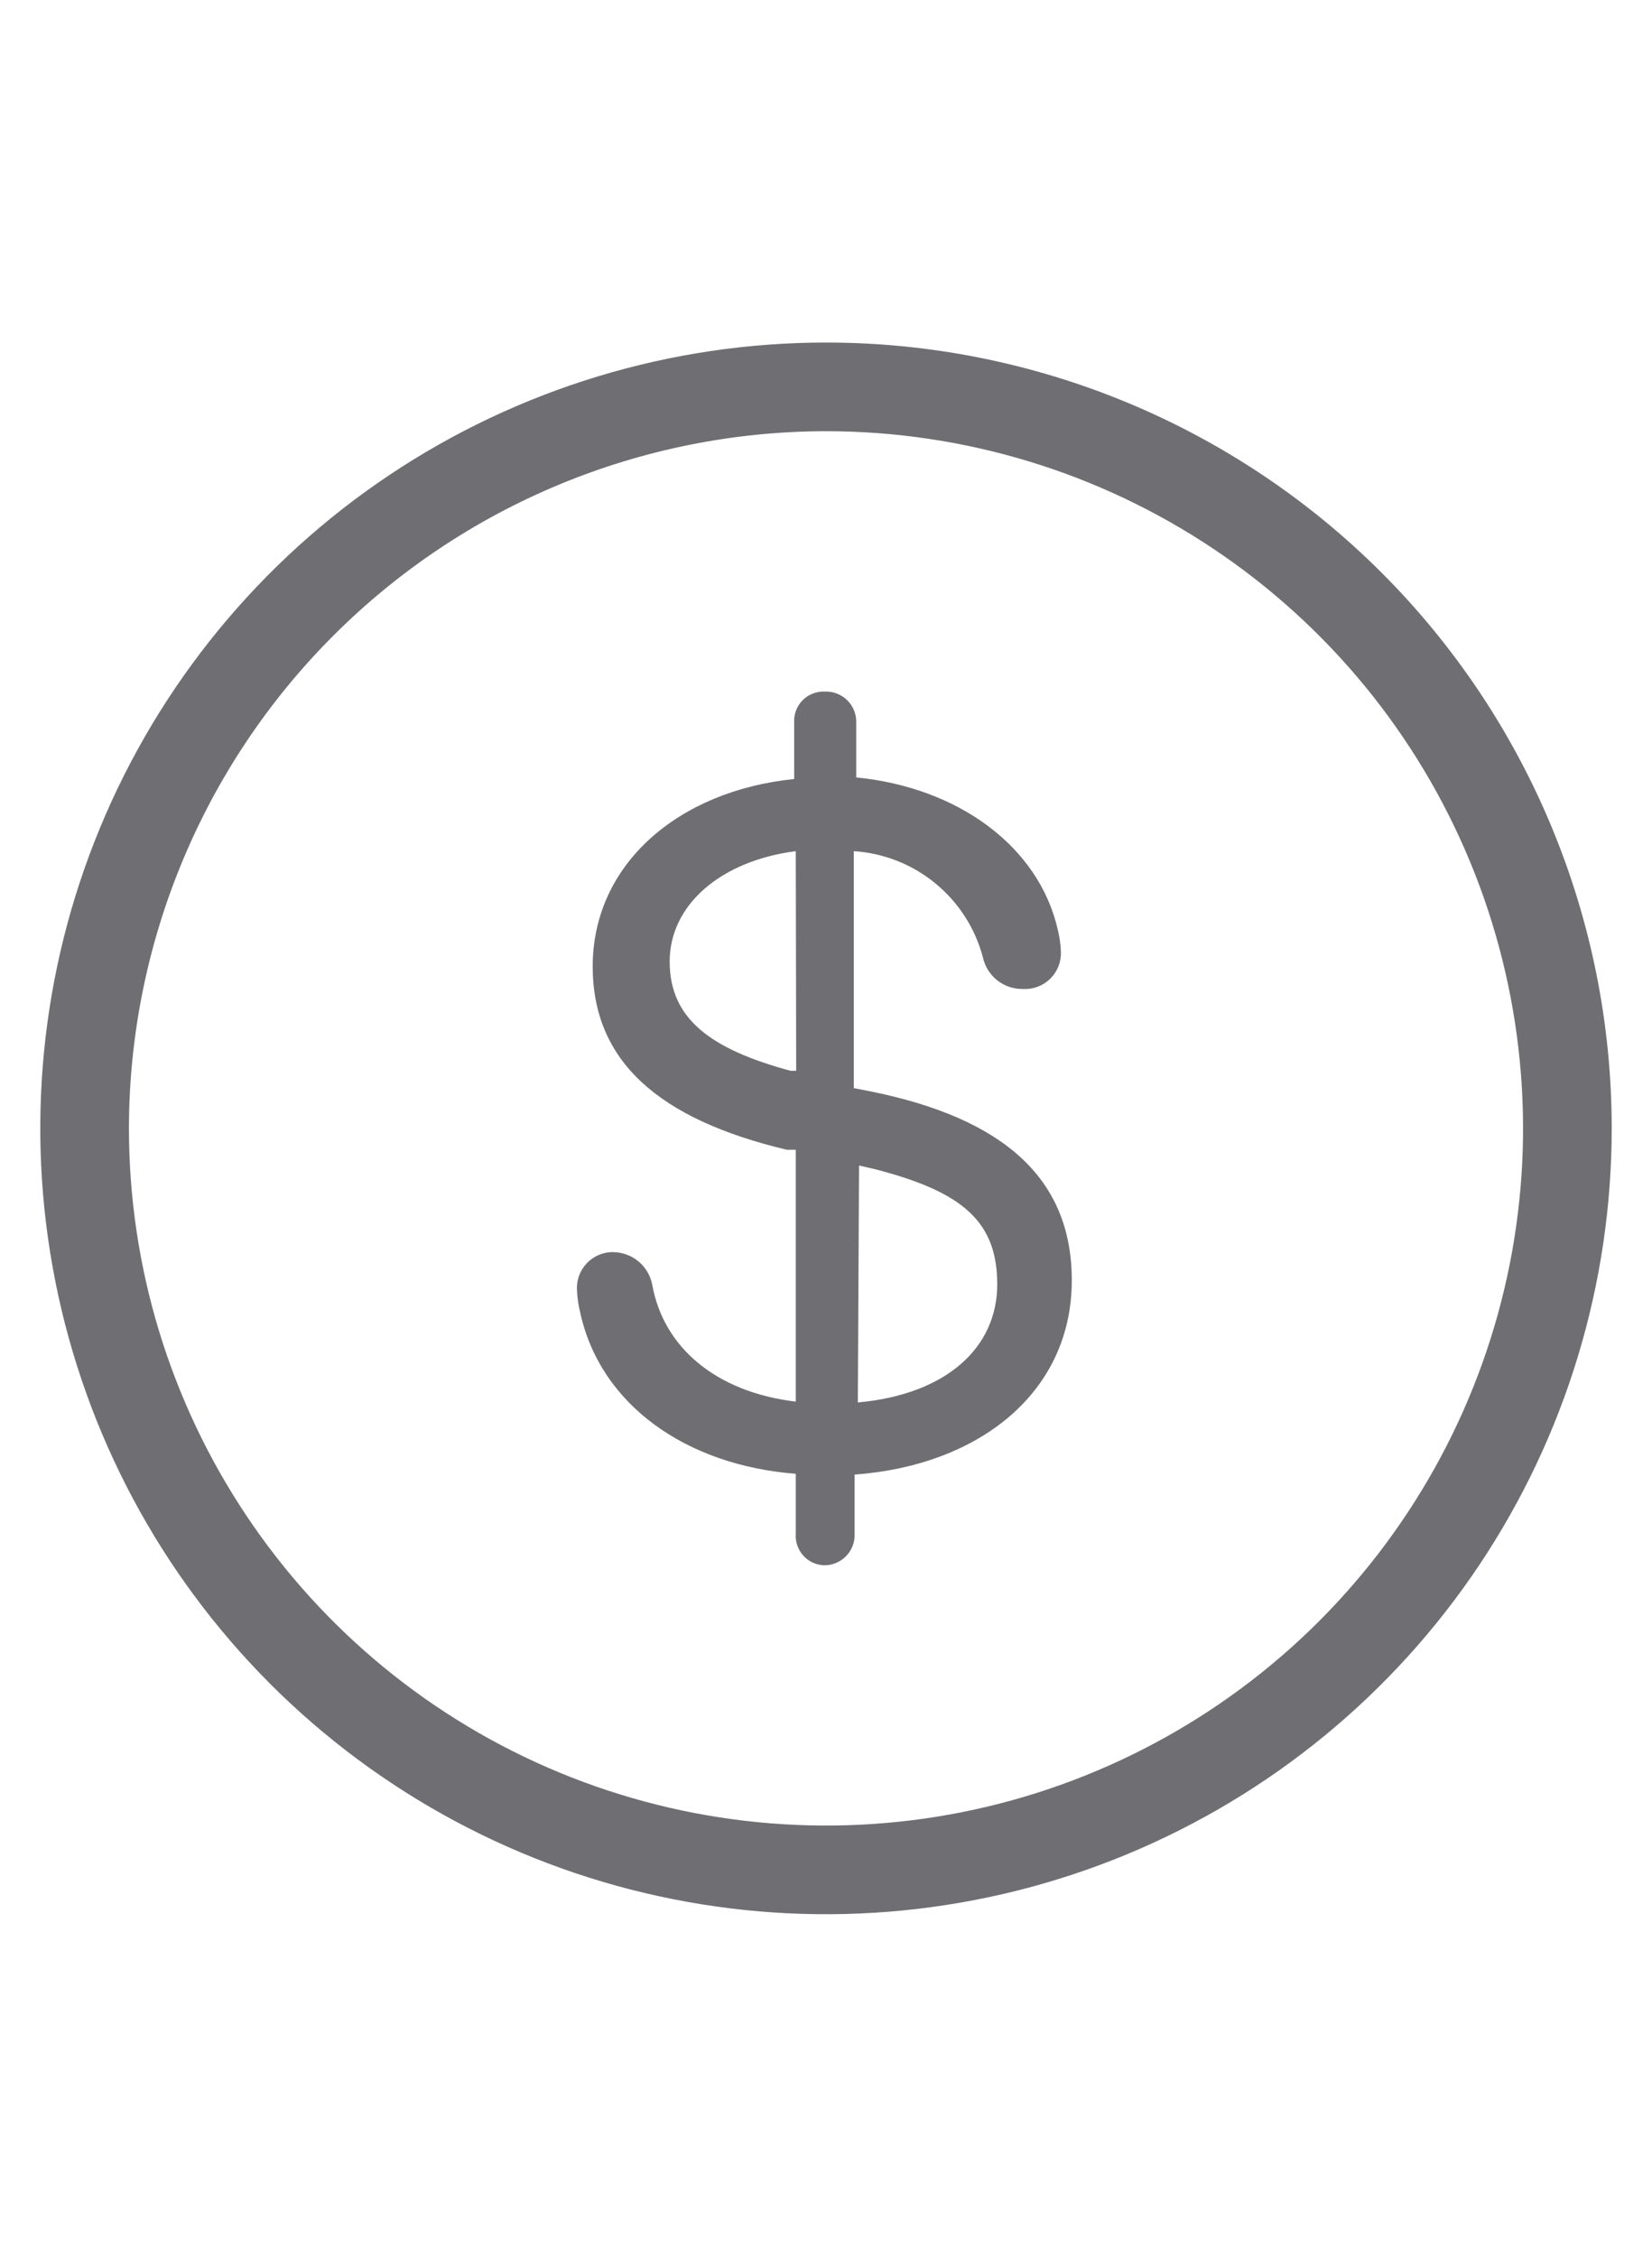
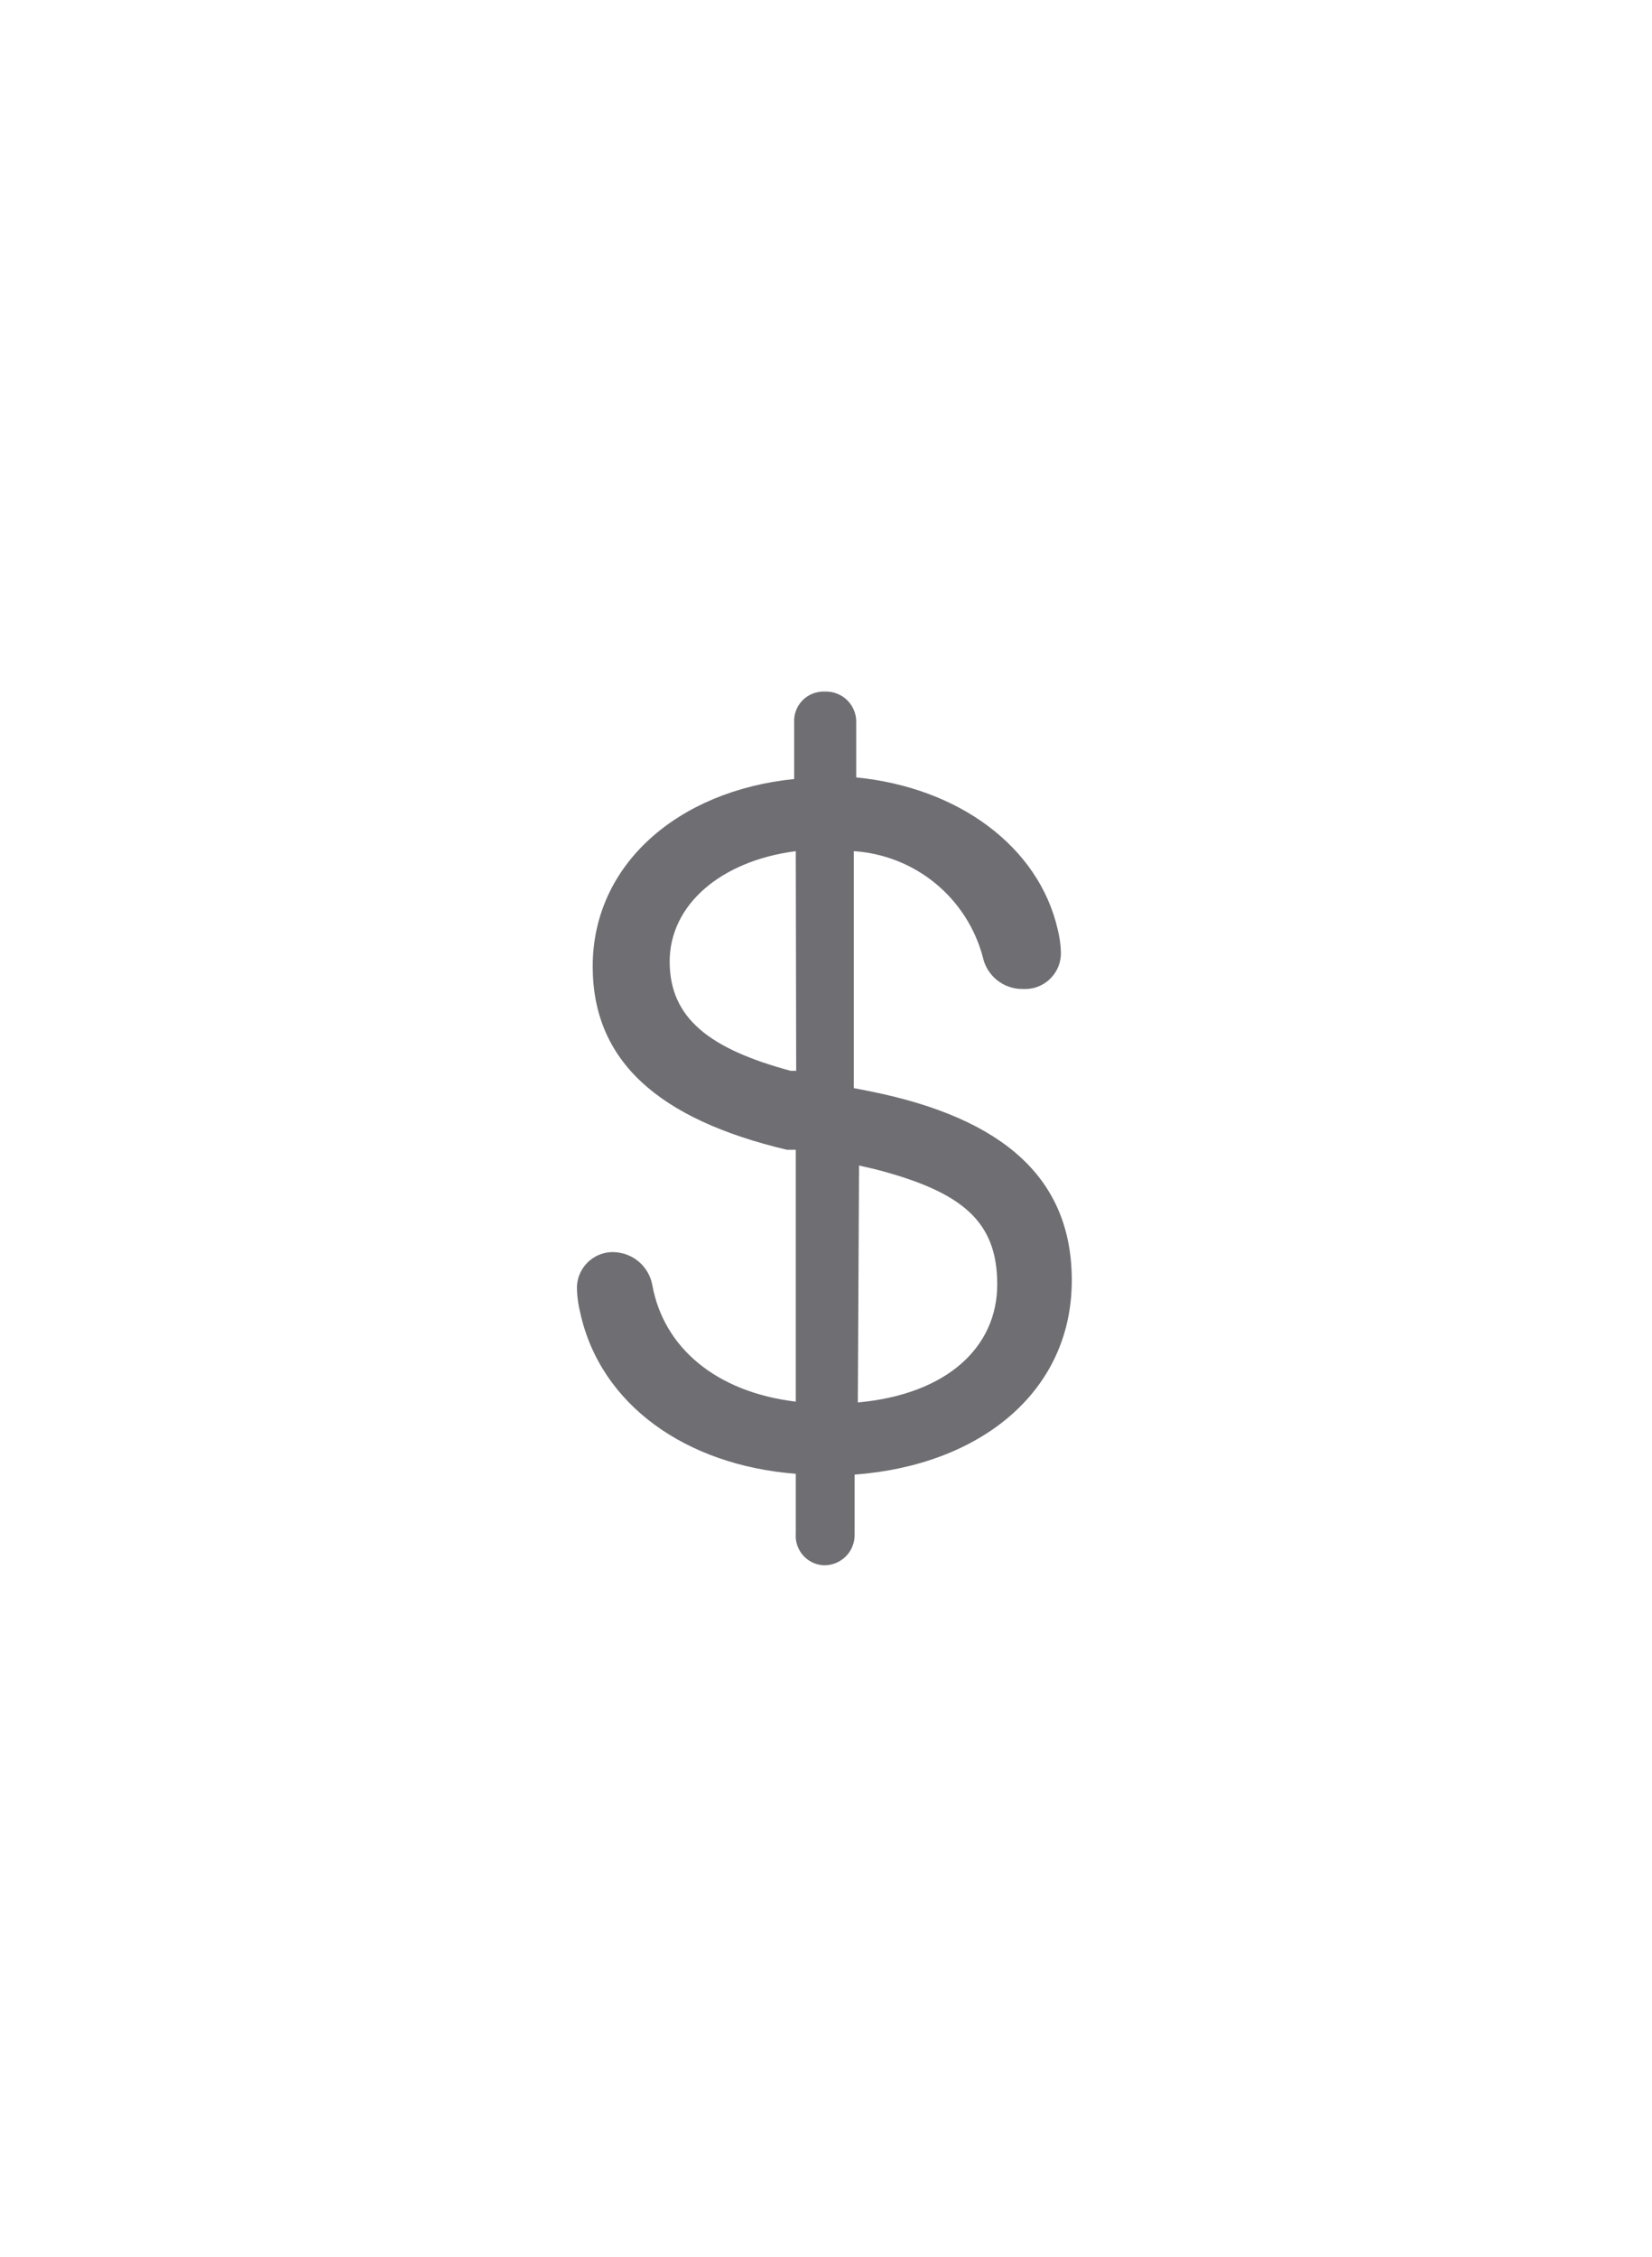
<svg xmlns="http://www.w3.org/2000/svg" width="41" height="56" viewBox="0 0 41 56" fill="none">
-   <path d="M20.5 10.7C23.922 10.7 27.266 11.715 30.111 13.616C32.956 15.517 35.174 18.218 36.483 21.38C37.792 24.541 38.135 28.019 37.468 31.375C36.8 34.731 35.152 37.813 32.733 40.233C30.314 42.652 27.231 44.3 23.875 44.968C20.519 45.635 17.041 45.292 13.88 43.983C10.718 42.674 8.017 40.456 6.116 37.611C4.215 34.766 3.2 31.422 3.2 28C3.205 23.413 5.03 19.016 8.273 15.773C11.516 12.53 15.913 10.705 20.5 10.7ZM20.5 8.5C16.643 8.5 12.873 9.644 9.666 11.786C6.46 13.929 3.96 16.974 2.484 20.538C1.008 24.101 0.622 28.022 1.375 31.804C2.127 35.587 3.984 39.062 6.711 41.789C9.439 44.516 12.913 46.373 16.696 47.125C20.478 47.878 24.399 47.492 27.962 46.016C31.526 44.54 34.571 42.04 36.714 38.834C38.856 35.627 40 31.857 40 28C40 22.828 37.946 17.868 34.289 14.211C30.632 10.555 25.672 8.5 20.5 8.5Z" fill="#6E6E73" />
  <path d="M19.75 38.061V36.571C17.03 36.361 14.9 34.861 14.4 32.571C14.355 32.391 14.328 32.206 14.32 32.021C14.312 31.896 14.329 31.772 14.372 31.655C14.415 31.538 14.482 31.431 14.569 31.341C14.655 31.252 14.76 31.181 14.876 31.135C14.991 31.088 15.115 31.066 15.24 31.071C15.468 31.079 15.687 31.164 15.86 31.313C16.032 31.462 16.149 31.666 16.19 31.891C16.47 33.431 17.76 34.541 19.75 34.781V28.531H19.53C16.33 27.771 14.71 26.321 14.71 23.981C14.71 21.441 16.84 19.621 19.71 19.331V17.941C19.703 17.838 19.718 17.735 19.753 17.639C19.788 17.542 19.844 17.454 19.915 17.381C19.987 17.307 20.074 17.249 20.169 17.212C20.265 17.174 20.367 17.156 20.47 17.161C20.574 17.157 20.677 17.174 20.773 17.212C20.87 17.249 20.958 17.307 21.031 17.38C21.104 17.453 21.162 17.541 21.199 17.637C21.237 17.734 21.254 17.837 21.25 17.941V19.291C23.79 19.541 25.78 21.011 26.25 23.061C26.296 23.244 26.323 23.432 26.33 23.621C26.334 23.745 26.313 23.868 26.267 23.983C26.221 24.098 26.151 24.202 26.063 24.288C25.975 24.375 25.869 24.442 25.753 24.486C25.637 24.529 25.514 24.548 25.39 24.541C25.156 24.546 24.928 24.468 24.745 24.322C24.562 24.176 24.437 23.97 24.39 23.741C24.197 23.025 23.785 22.387 23.211 21.917C22.637 21.447 21.93 21.169 21.19 21.121V27.001L21.6 27.081C24.92 27.751 26.6 29.251 26.6 31.771C26.6 34.541 24.32 36.361 21.21 36.591V38.061C21.214 38.164 21.197 38.268 21.159 38.364C21.122 38.461 21.064 38.548 20.991 38.622C20.918 38.695 20.83 38.752 20.733 38.79C20.637 38.828 20.534 38.845 20.43 38.841C20.334 38.834 20.24 38.809 20.154 38.767C20.068 38.724 19.991 38.665 19.928 38.592C19.865 38.52 19.817 38.435 19.786 38.344C19.755 38.253 19.743 38.157 19.75 38.061ZM19.75 21.121C17.89 21.361 16.62 22.451 16.62 23.861C16.62 25.271 17.62 26.031 19.62 26.571H19.76L19.75 21.121ZM21.29 34.801C23.5 34.601 24.75 33.431 24.75 31.871C24.75 30.311 23.89 29.581 21.75 29.021L21.32 28.921L21.29 34.801Z" fill="#6E6E73" />
</svg>